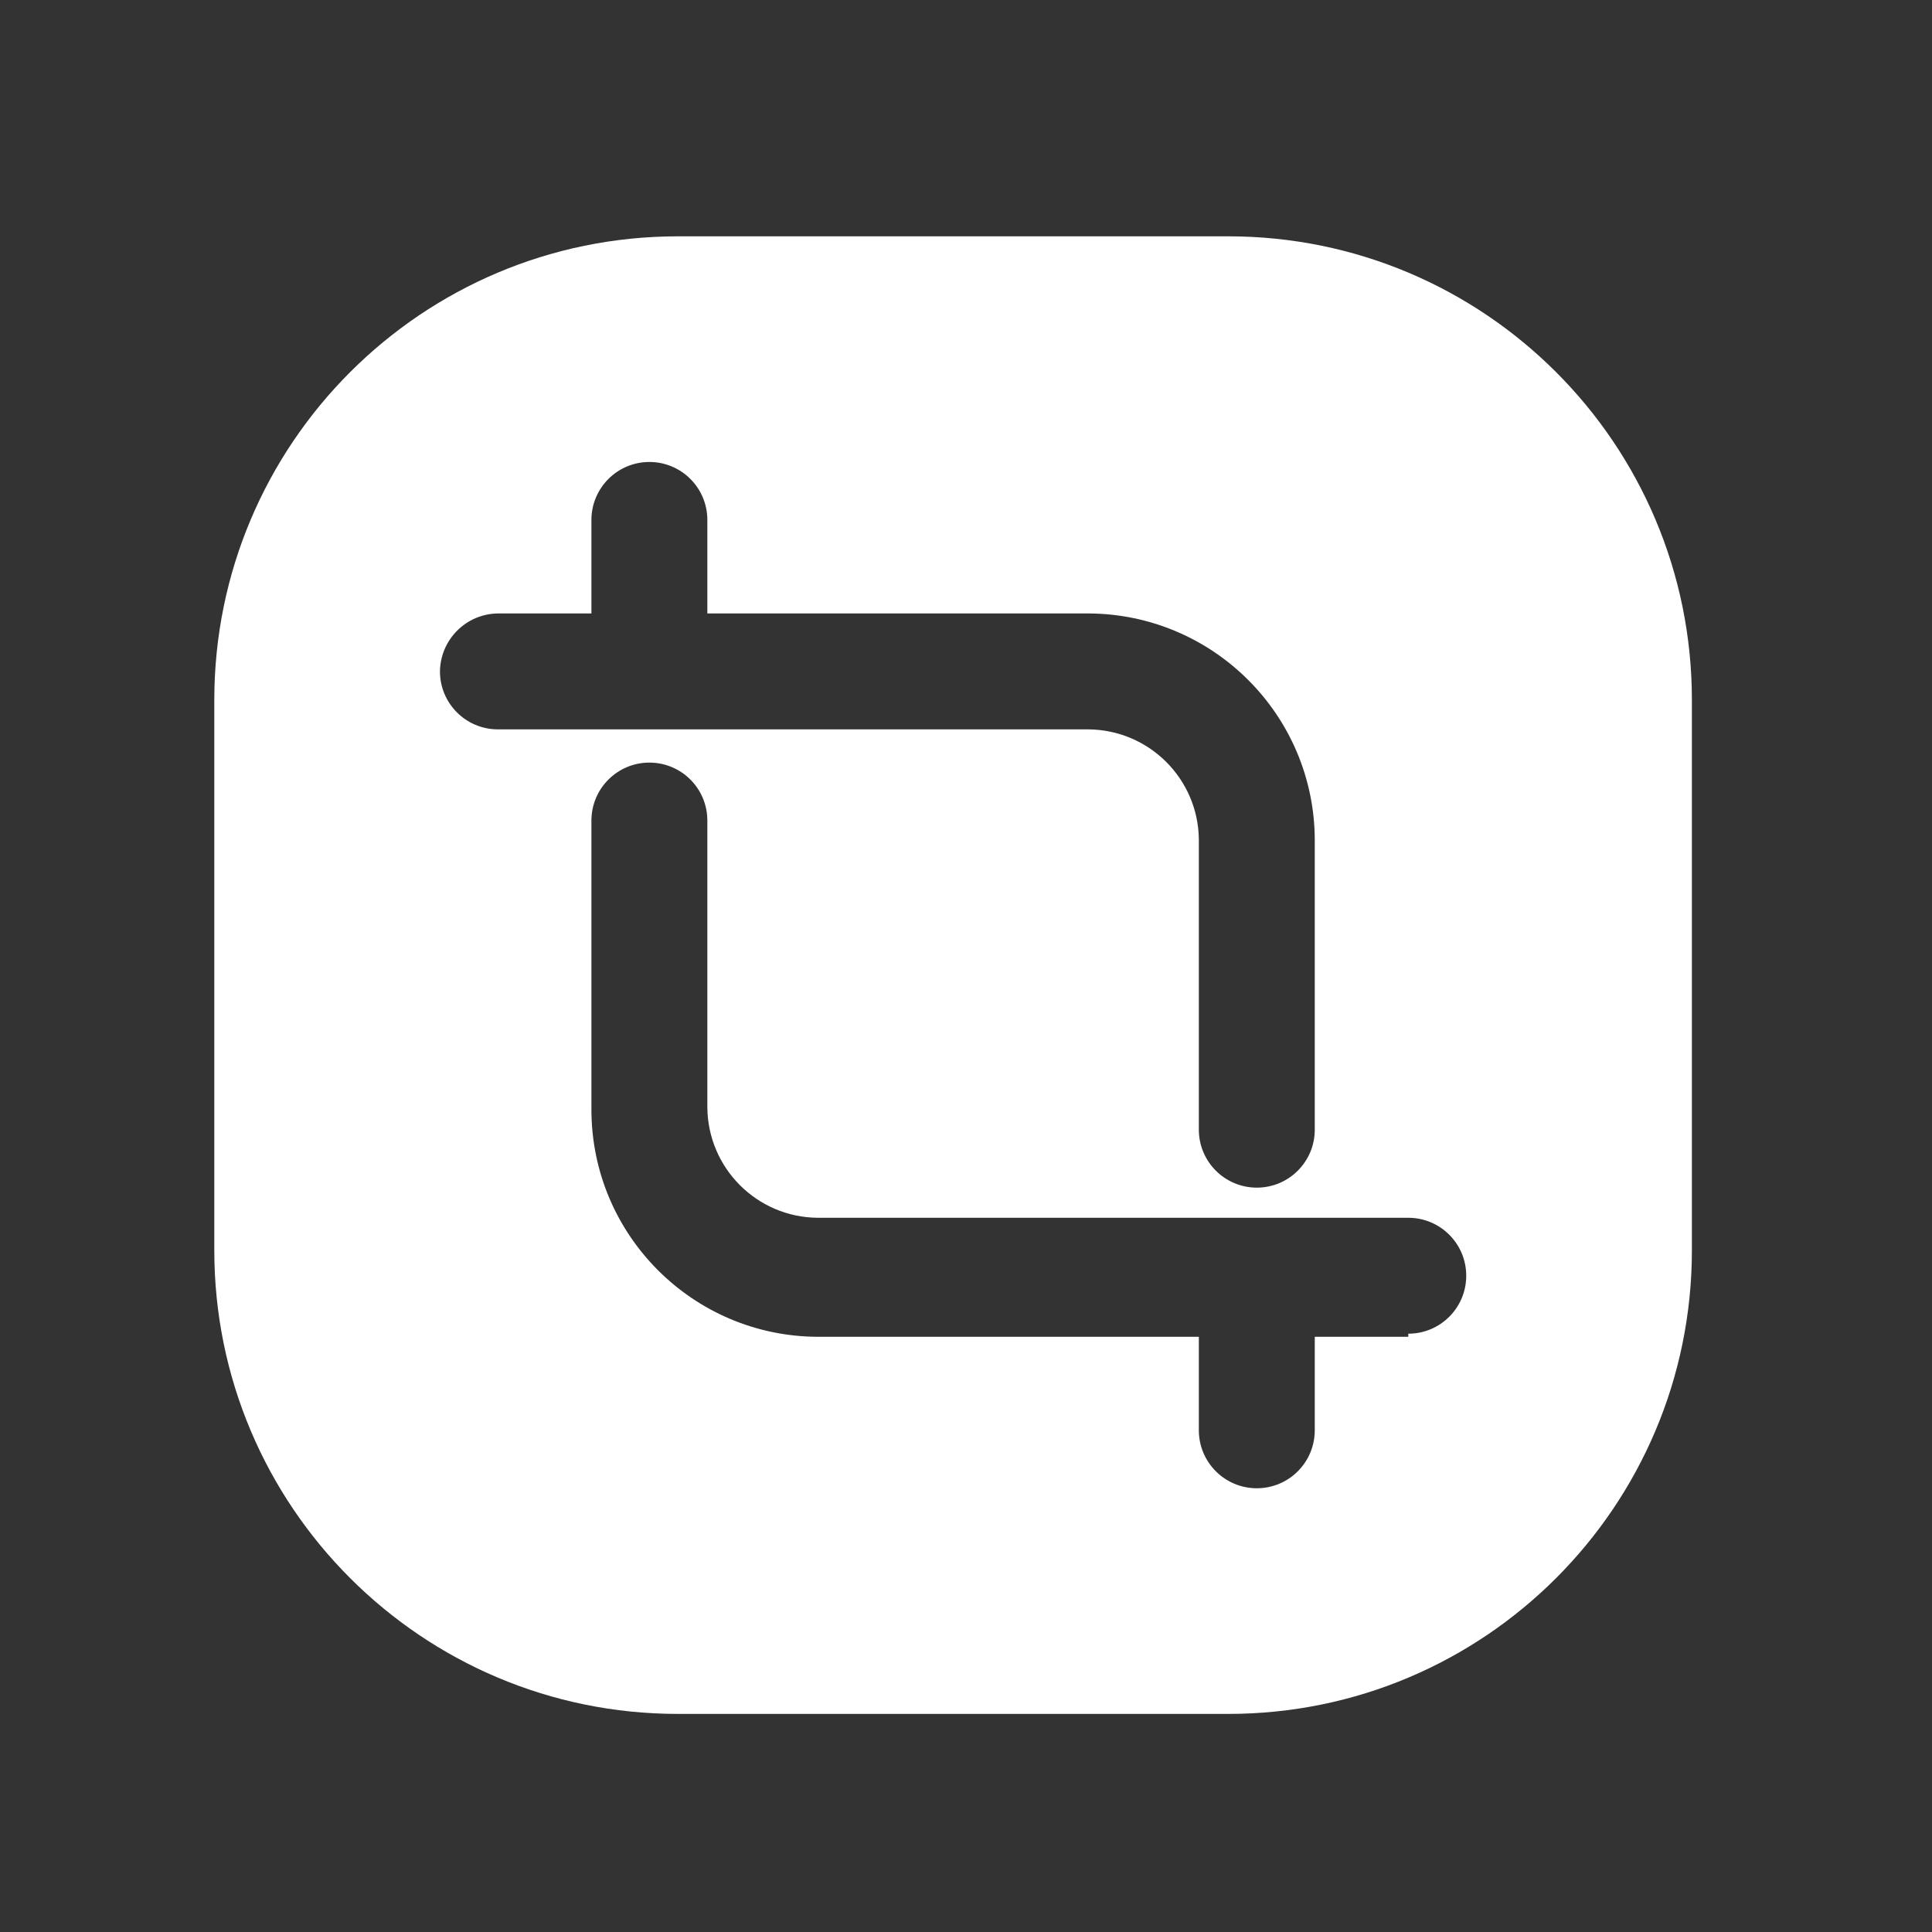
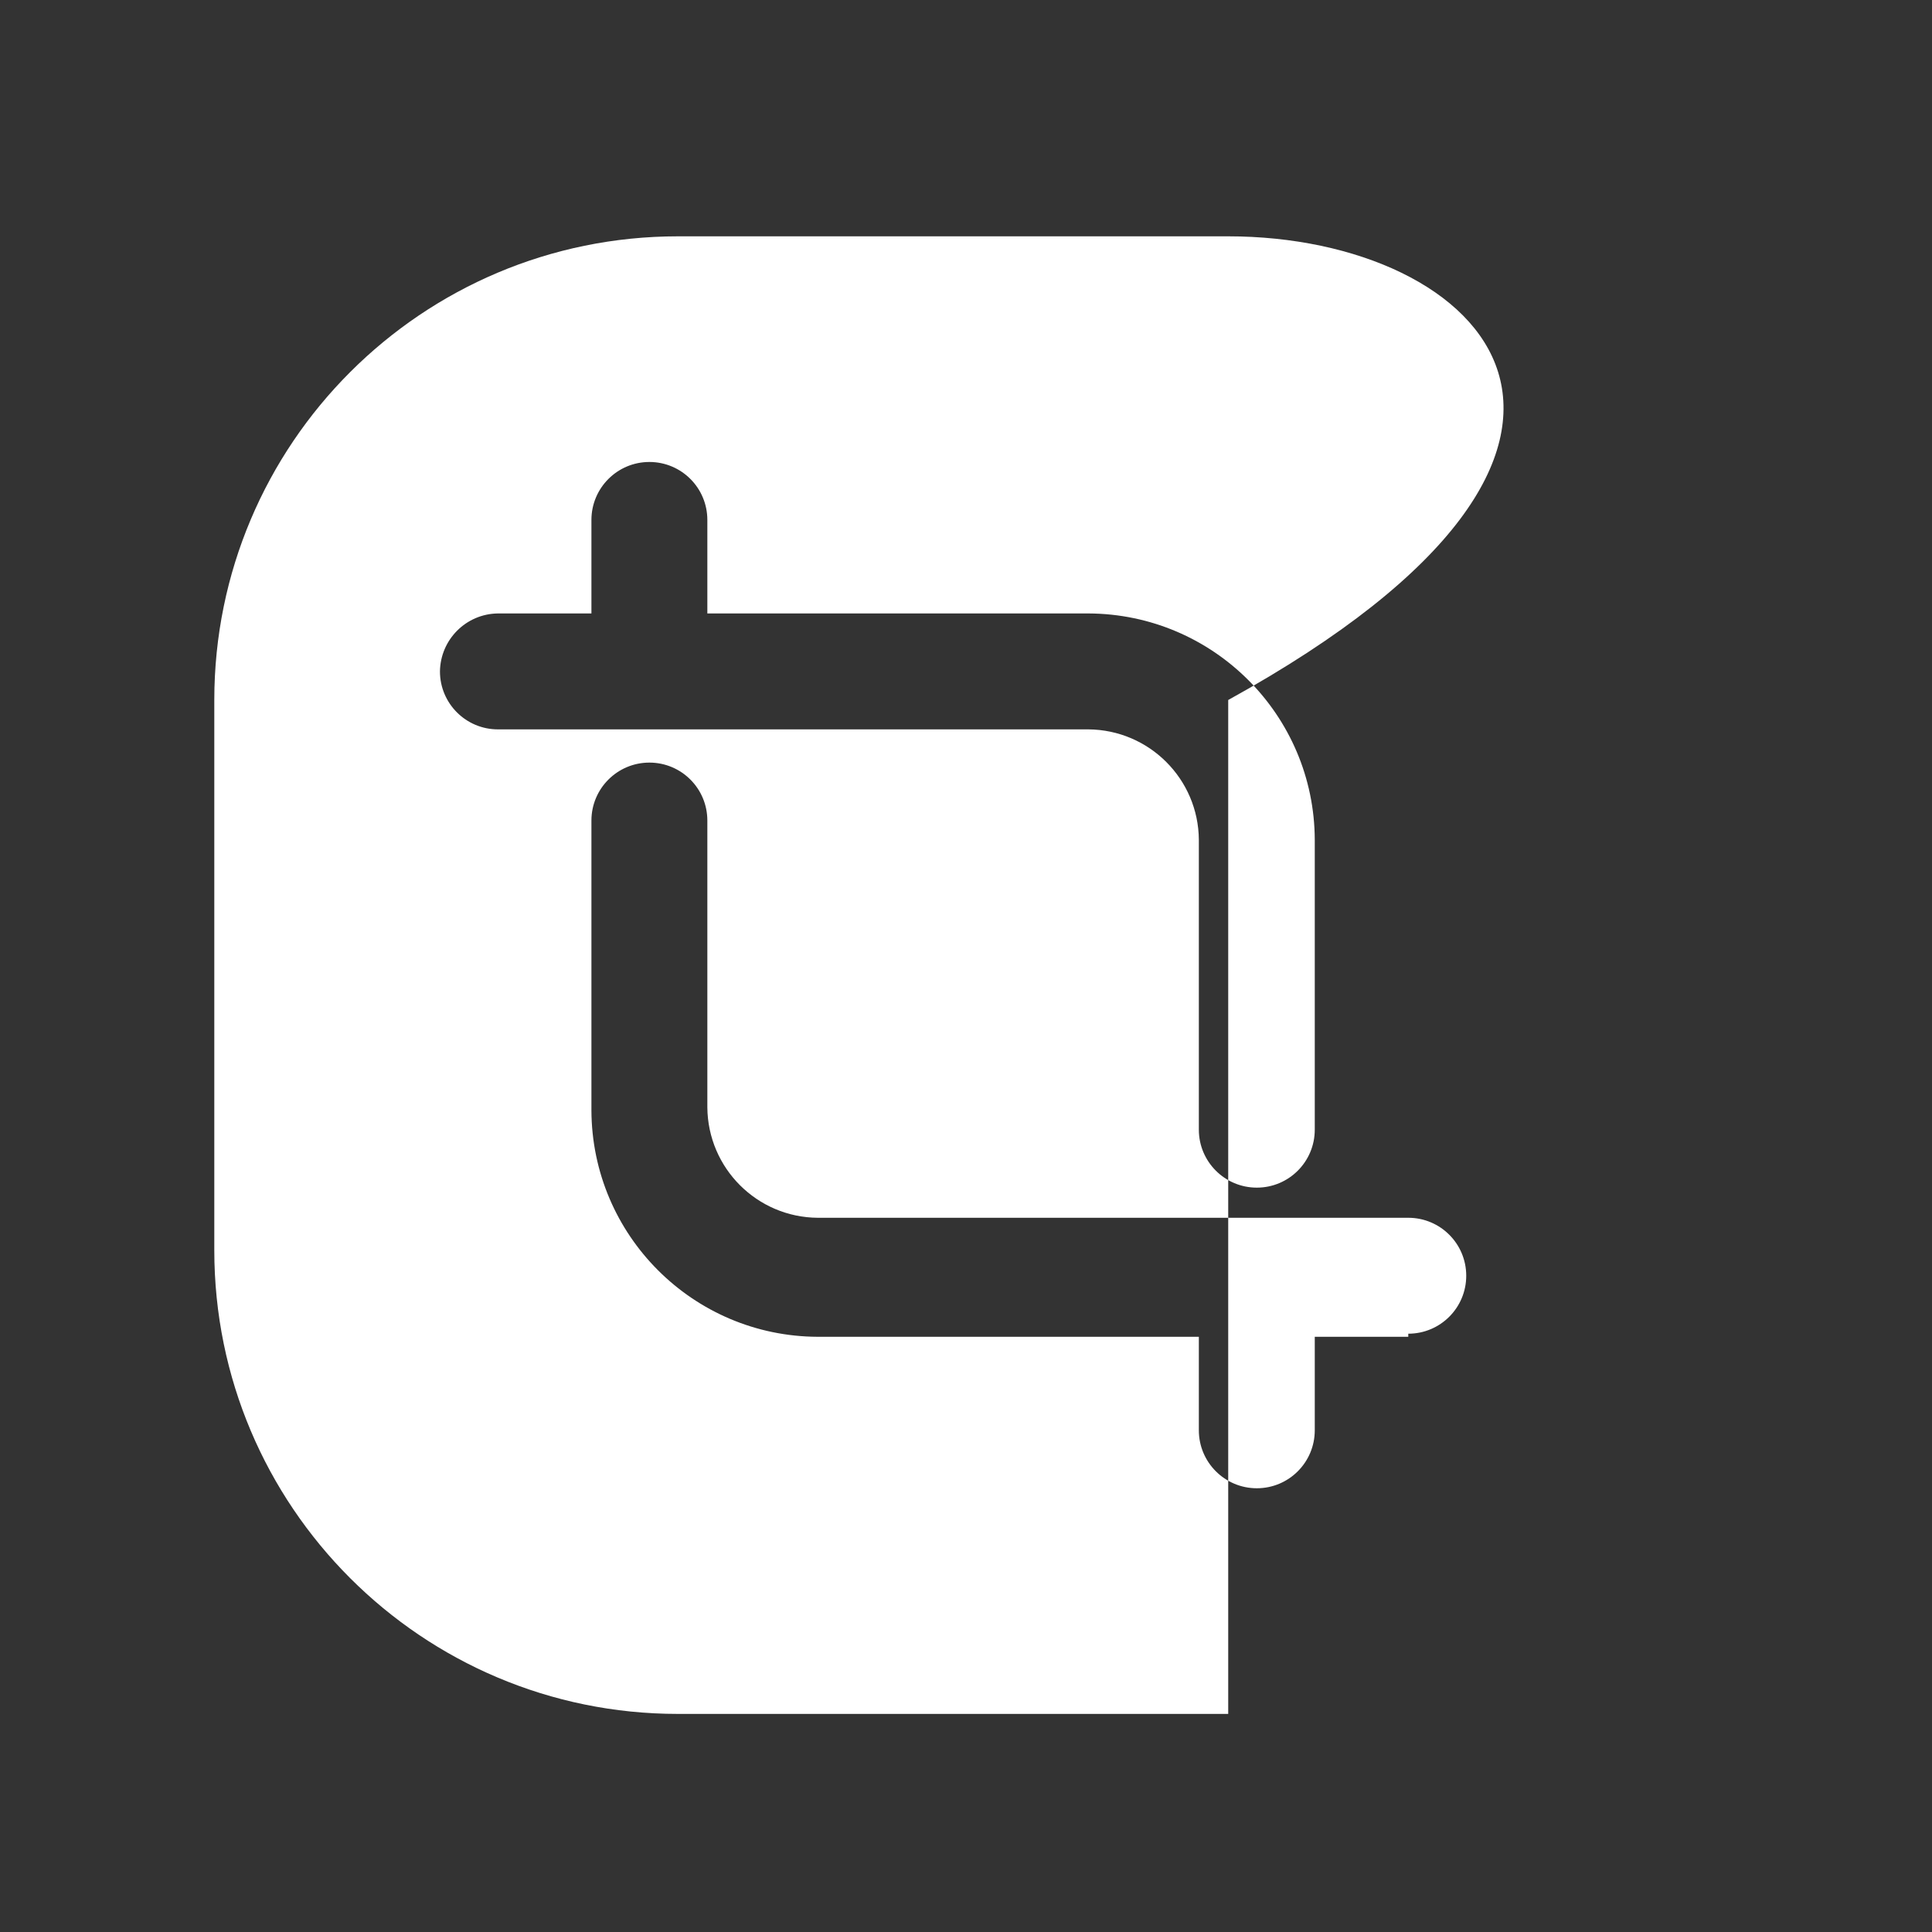
<svg xmlns="http://www.w3.org/2000/svg" width="25" height="25" viewBox="0 0 25 25" fill="none">
  <rect x="0" y="0" width="25" height="25" fill="#333333" stroke="none" />
-   <path fill-rule="evenodd" clip-rule="evenodd" d="M15.893 3.058H8.773C5.46 3.058 2.773 5.744 2.773 9.058V16.178C2.773 19.492 5.46 22.178 8.773 22.178H15.893C19.207 22.178 21.893 19.492 21.893 16.178V9.058C21.893 5.744 19.207 3.058 15.893 3.058ZM5.693 8.688C5.699 8.276 6.031 7.943 6.443 7.938H7.653V6.728C7.653 6.314 7.989 5.978 8.403 5.978C8.818 5.978 9.153 6.314 9.153 6.728V7.938H14.083C15.699 7.944 17.008 9.252 17.013 10.868V14.618C17.013 15.032 16.678 15.368 16.263 15.368C15.849 15.368 15.513 15.032 15.513 14.618V10.868C15.508 10.081 14.871 9.444 14.083 9.438H6.443C6.029 9.438 5.693 9.102 5.693 8.688ZM17.013 17.298H18.223V17.258C18.638 17.258 18.973 16.922 18.973 16.508C18.973 16.094 18.638 15.758 18.223 15.758H10.583C9.796 15.753 9.159 15.116 9.153 14.328V10.618C9.153 10.204 8.818 9.868 8.403 9.868C7.989 9.868 7.653 10.204 7.653 10.618V14.368C7.659 15.984 8.968 17.293 10.583 17.298H15.513V18.508C15.513 18.922 15.849 19.258 16.263 19.258C16.678 19.258 17.013 18.922 17.013 18.508V17.298Z" fill="white" />
+   <path fill-rule="evenodd" clip-rule="evenodd" d="M15.893 3.058H8.773C5.46 3.058 2.773 5.744 2.773 9.058V16.178C2.773 19.492 5.46 22.178 8.773 22.178H15.893V9.058C21.893 5.744 19.207 3.058 15.893 3.058ZM5.693 8.688C5.699 8.276 6.031 7.943 6.443 7.938H7.653V6.728C7.653 6.314 7.989 5.978 8.403 5.978C8.818 5.978 9.153 6.314 9.153 6.728V7.938H14.083C15.699 7.944 17.008 9.252 17.013 10.868V14.618C17.013 15.032 16.678 15.368 16.263 15.368C15.849 15.368 15.513 15.032 15.513 14.618V10.868C15.508 10.081 14.871 9.444 14.083 9.438H6.443C6.029 9.438 5.693 9.102 5.693 8.688ZM17.013 17.298H18.223V17.258C18.638 17.258 18.973 16.922 18.973 16.508C18.973 16.094 18.638 15.758 18.223 15.758H10.583C9.796 15.753 9.159 15.116 9.153 14.328V10.618C9.153 10.204 8.818 9.868 8.403 9.868C7.989 9.868 7.653 10.204 7.653 10.618V14.368C7.659 15.984 8.968 17.293 10.583 17.298H15.513V18.508C15.513 18.922 15.849 19.258 16.263 19.258C16.678 19.258 17.013 18.922 17.013 18.508V17.298Z" fill="white" />
</svg>